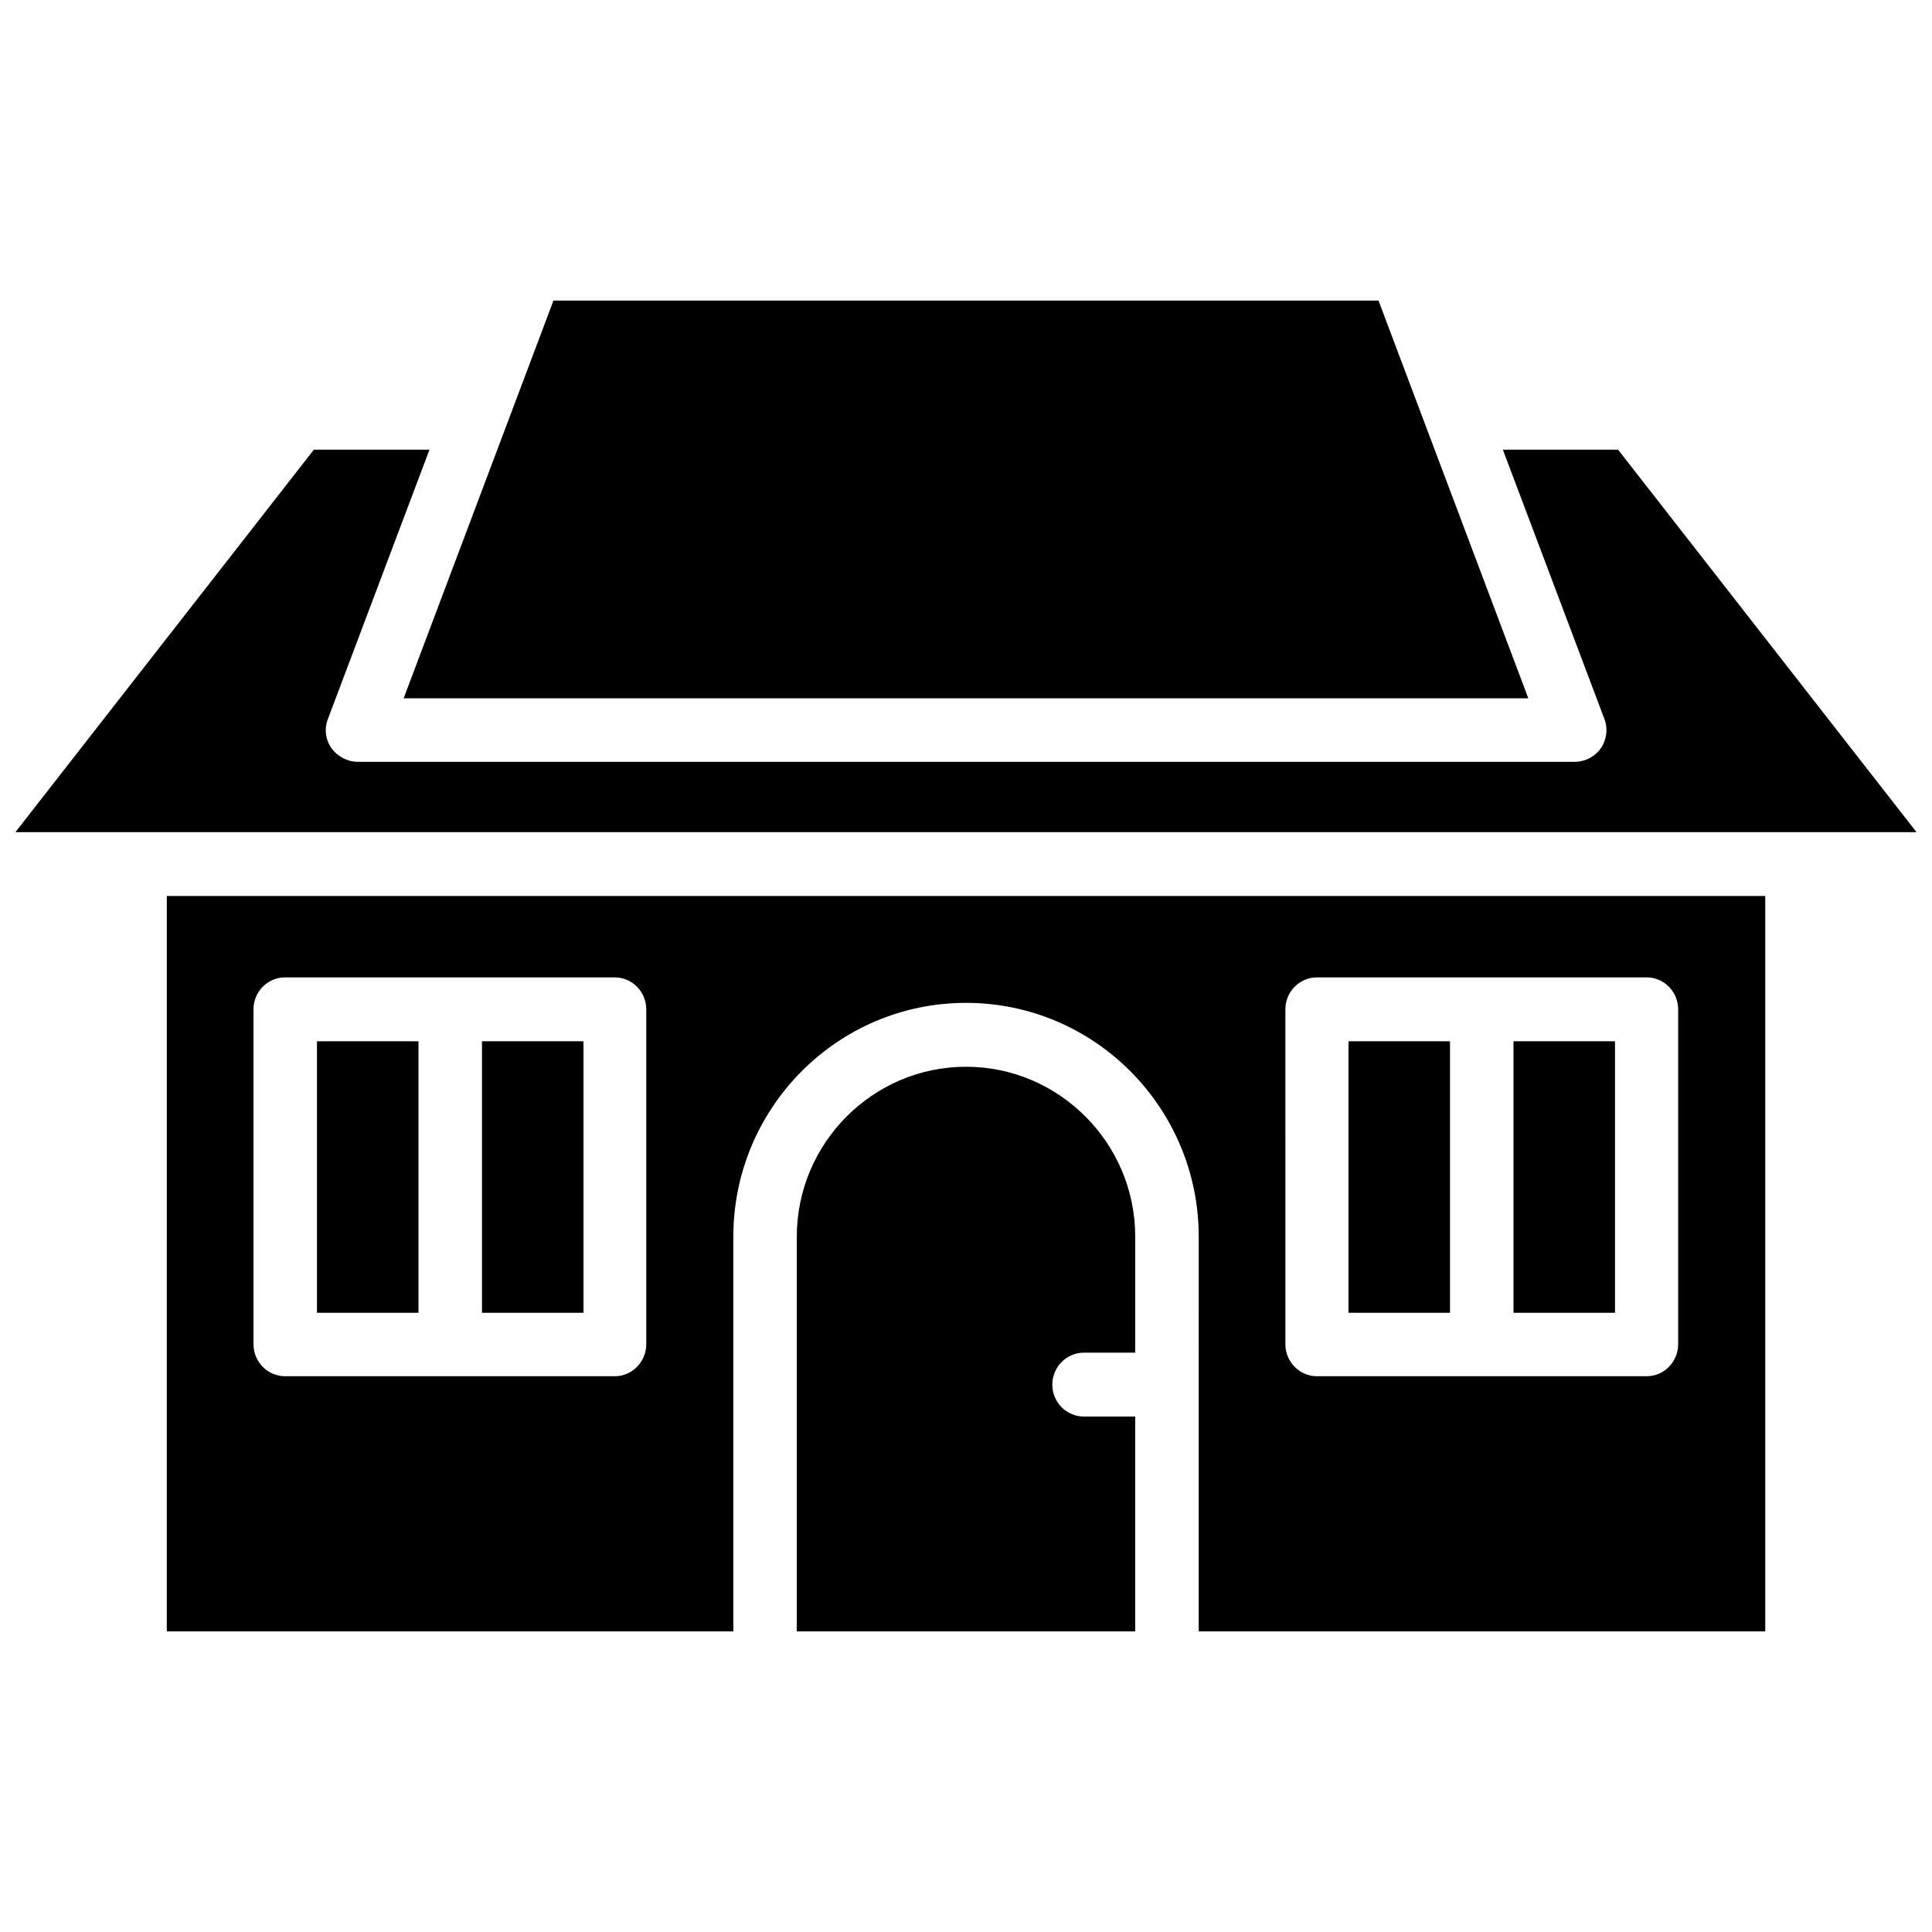
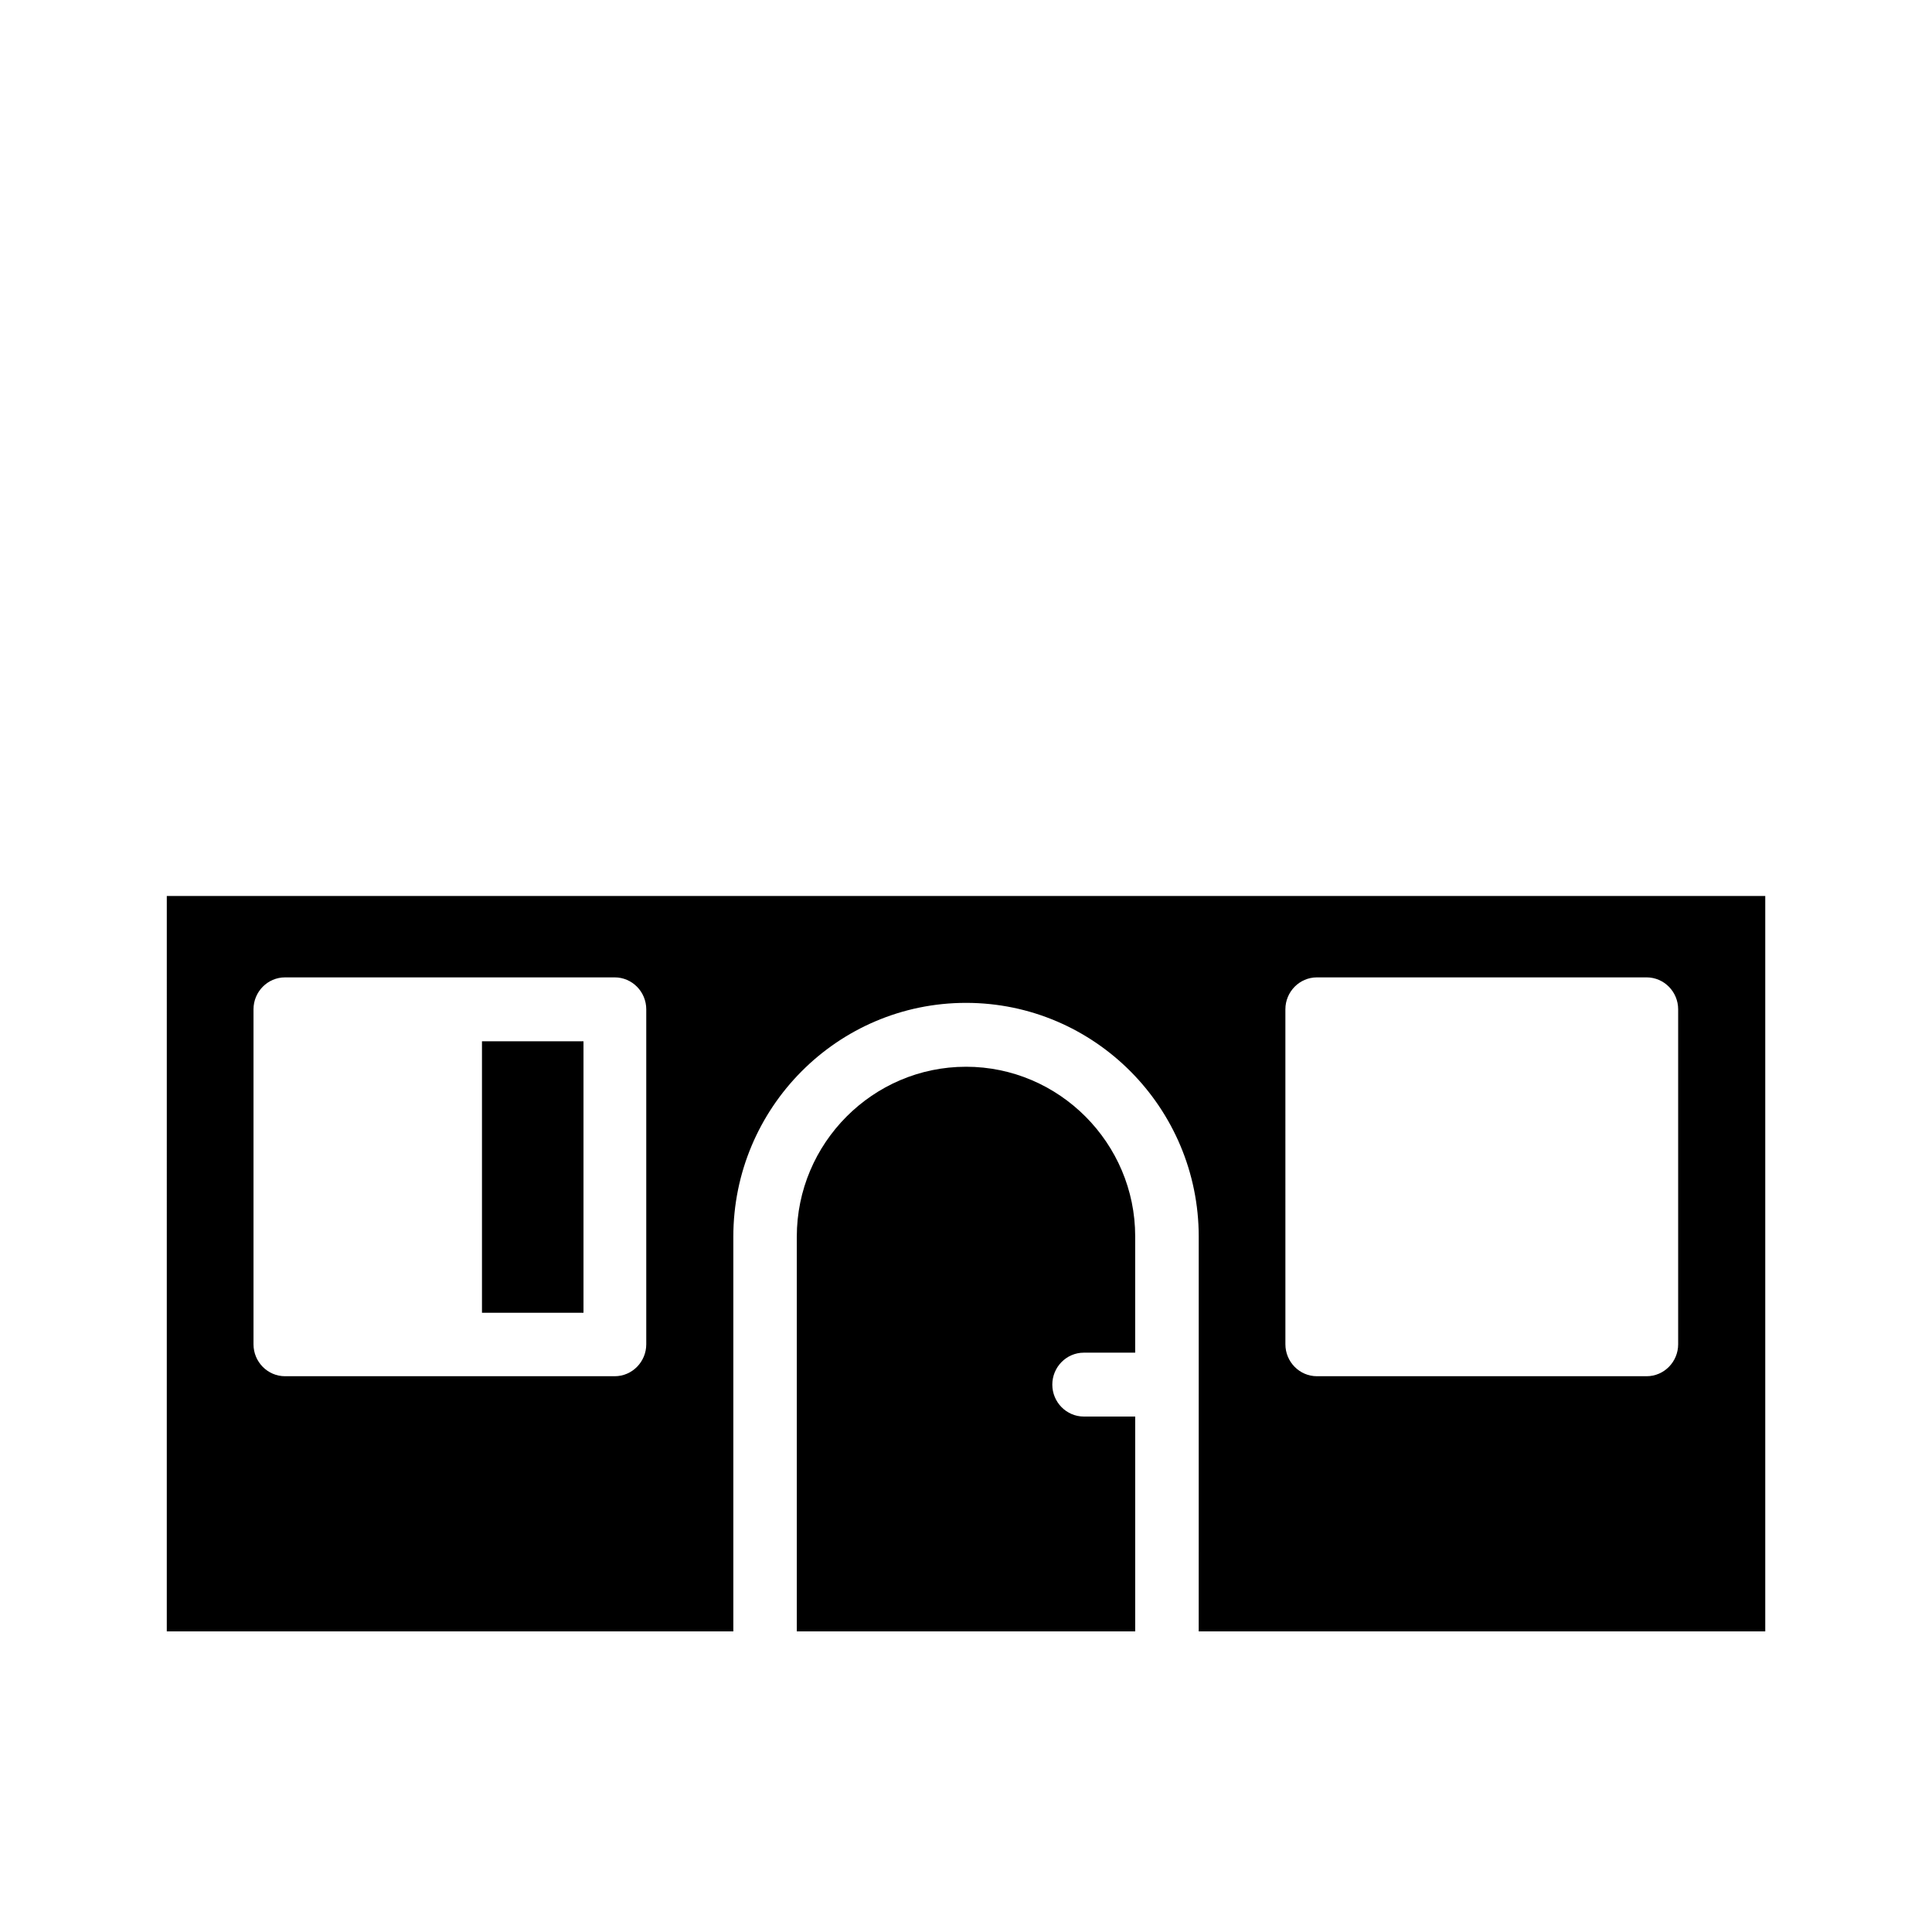
<svg xmlns="http://www.w3.org/2000/svg" width="800px" height="800px" version="1.1" viewBox="144 144 512 512">
  <defs>
    <clipPath id="a">
-       <path d="m148.09 263h503.81v102h-503.81z" />
-     </clipPath>
+       </clipPath>
  </defs>
-   <path d="m549.02 329.06-39.699-105.4h-218.65l-39.699 105.4z" />
  <g clip-path="url(#a)">
    <path d="m572.8 263.16h-30.531l26.902 71.34c1.008 2.621 0.605 5.543-0.906 7.758-1.512 2.215-4.133 3.629-6.953 3.629h-322.54c-2.719 0-5.34-1.41-6.953-3.629-1.613-2.316-1.914-5.238-0.906-7.758l26.902-71.34h-30.633l-79.098 101.37h503.81z" />
  </g>
  <path d="m188.2 576.33h150.14v-104.59c0-34.16 27.609-61.969 61.668-61.969s61.668 27.809 61.668 61.969l-0.004 104.59h150.14v-194.88h-423.61zm296.44-164.85c0-4.637 3.727-8.465 8.363-8.465h87.363c4.637 0 8.363 3.828 8.363 8.465v88.77c0 4.637-3.727 8.465-8.363 8.465h-87.359c-4.637 0-8.363-3.828-8.363-8.465zm-273.46 0c0-4.637 3.727-8.465 8.363-8.465h87.359c4.637 0 8.363 3.828 8.363 8.465v88.77c0 4.637-3.727 8.465-8.363 8.465h-87.359c-4.637 0-8.363-3.828-8.363-8.465v-88.77z" />
  <path d="m271.73 419.95h26.902v71.945h-26.902z" />
-   <path d="m228 419.95h26.902v71.945h-26.902z" />
-   <path d="m545.09 419.95h26.902v71.945h-26.902z" />
-   <path d="m501.36 419.95h26.902v71.945h-26.902z" />
  <path d="m400 426.7c-24.688 0-44.84 20.254-44.84 45.039v104.59h89.68v-56.93h-13.605c-4.637 0-8.363-3.828-8.363-8.465s3.727-8.465 8.363-8.465h13.602v-30.832c0-24.688-20.152-44.941-44.836-44.941z" />
</svg>